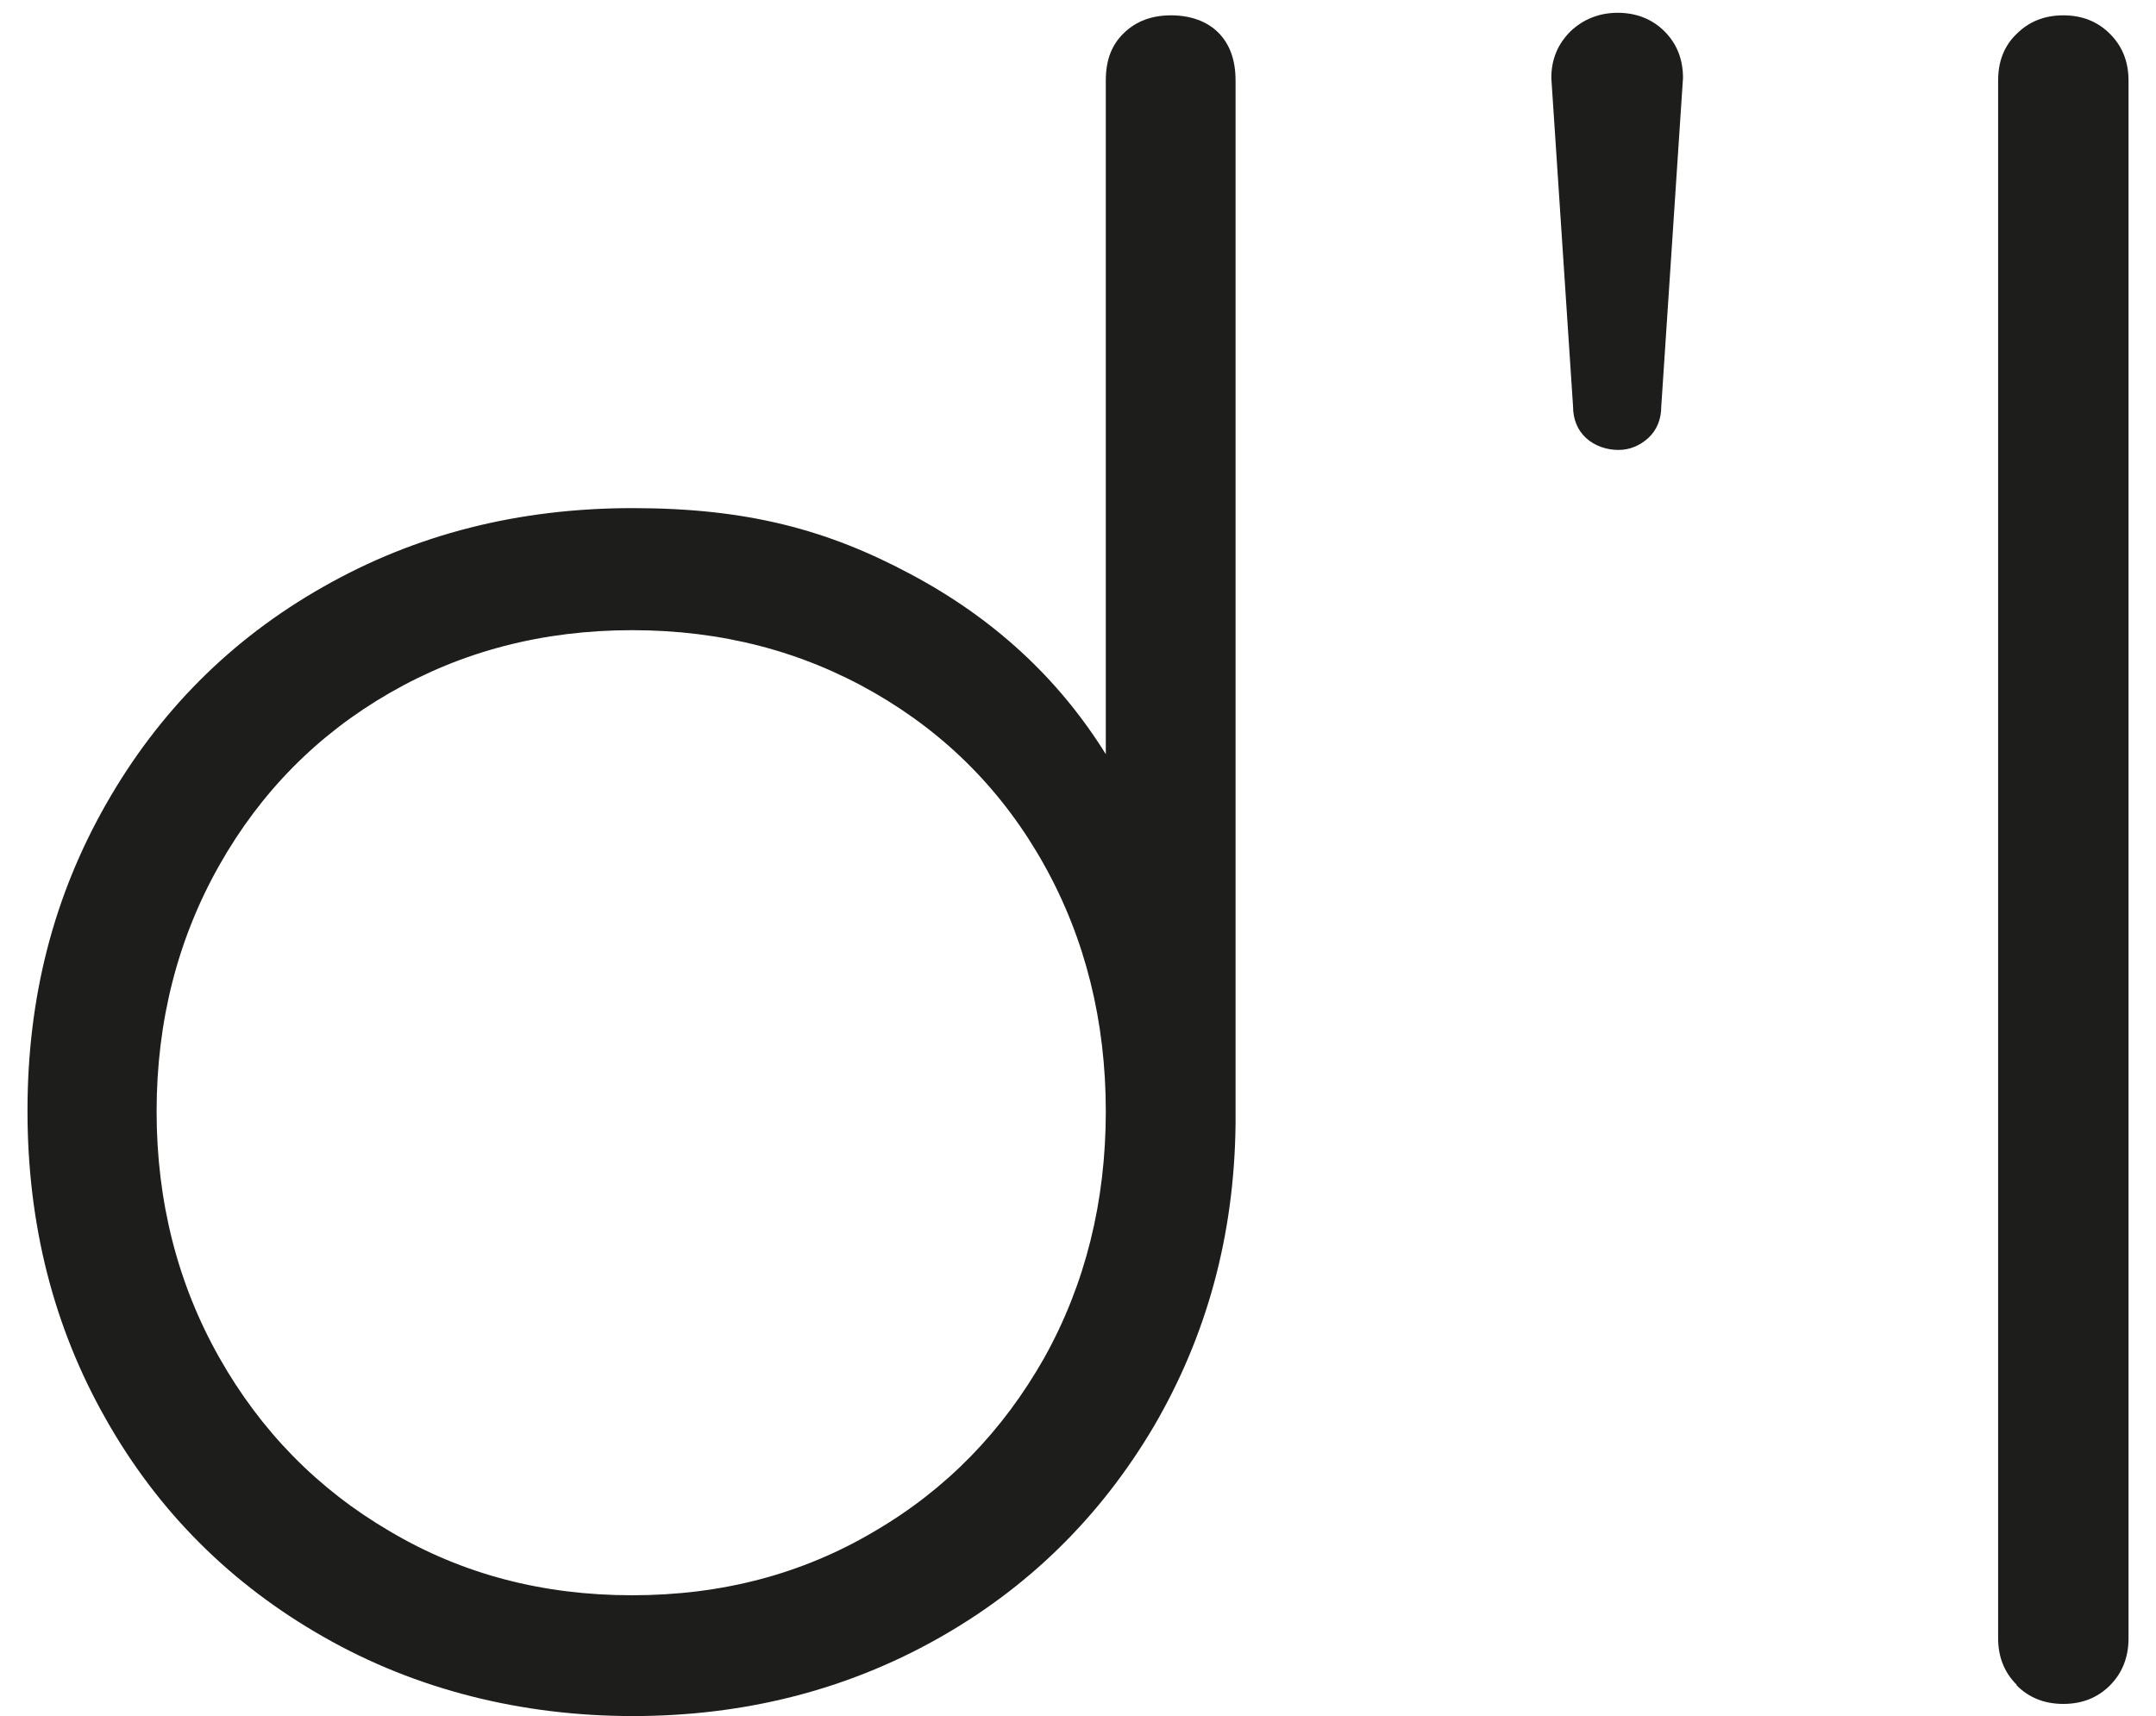
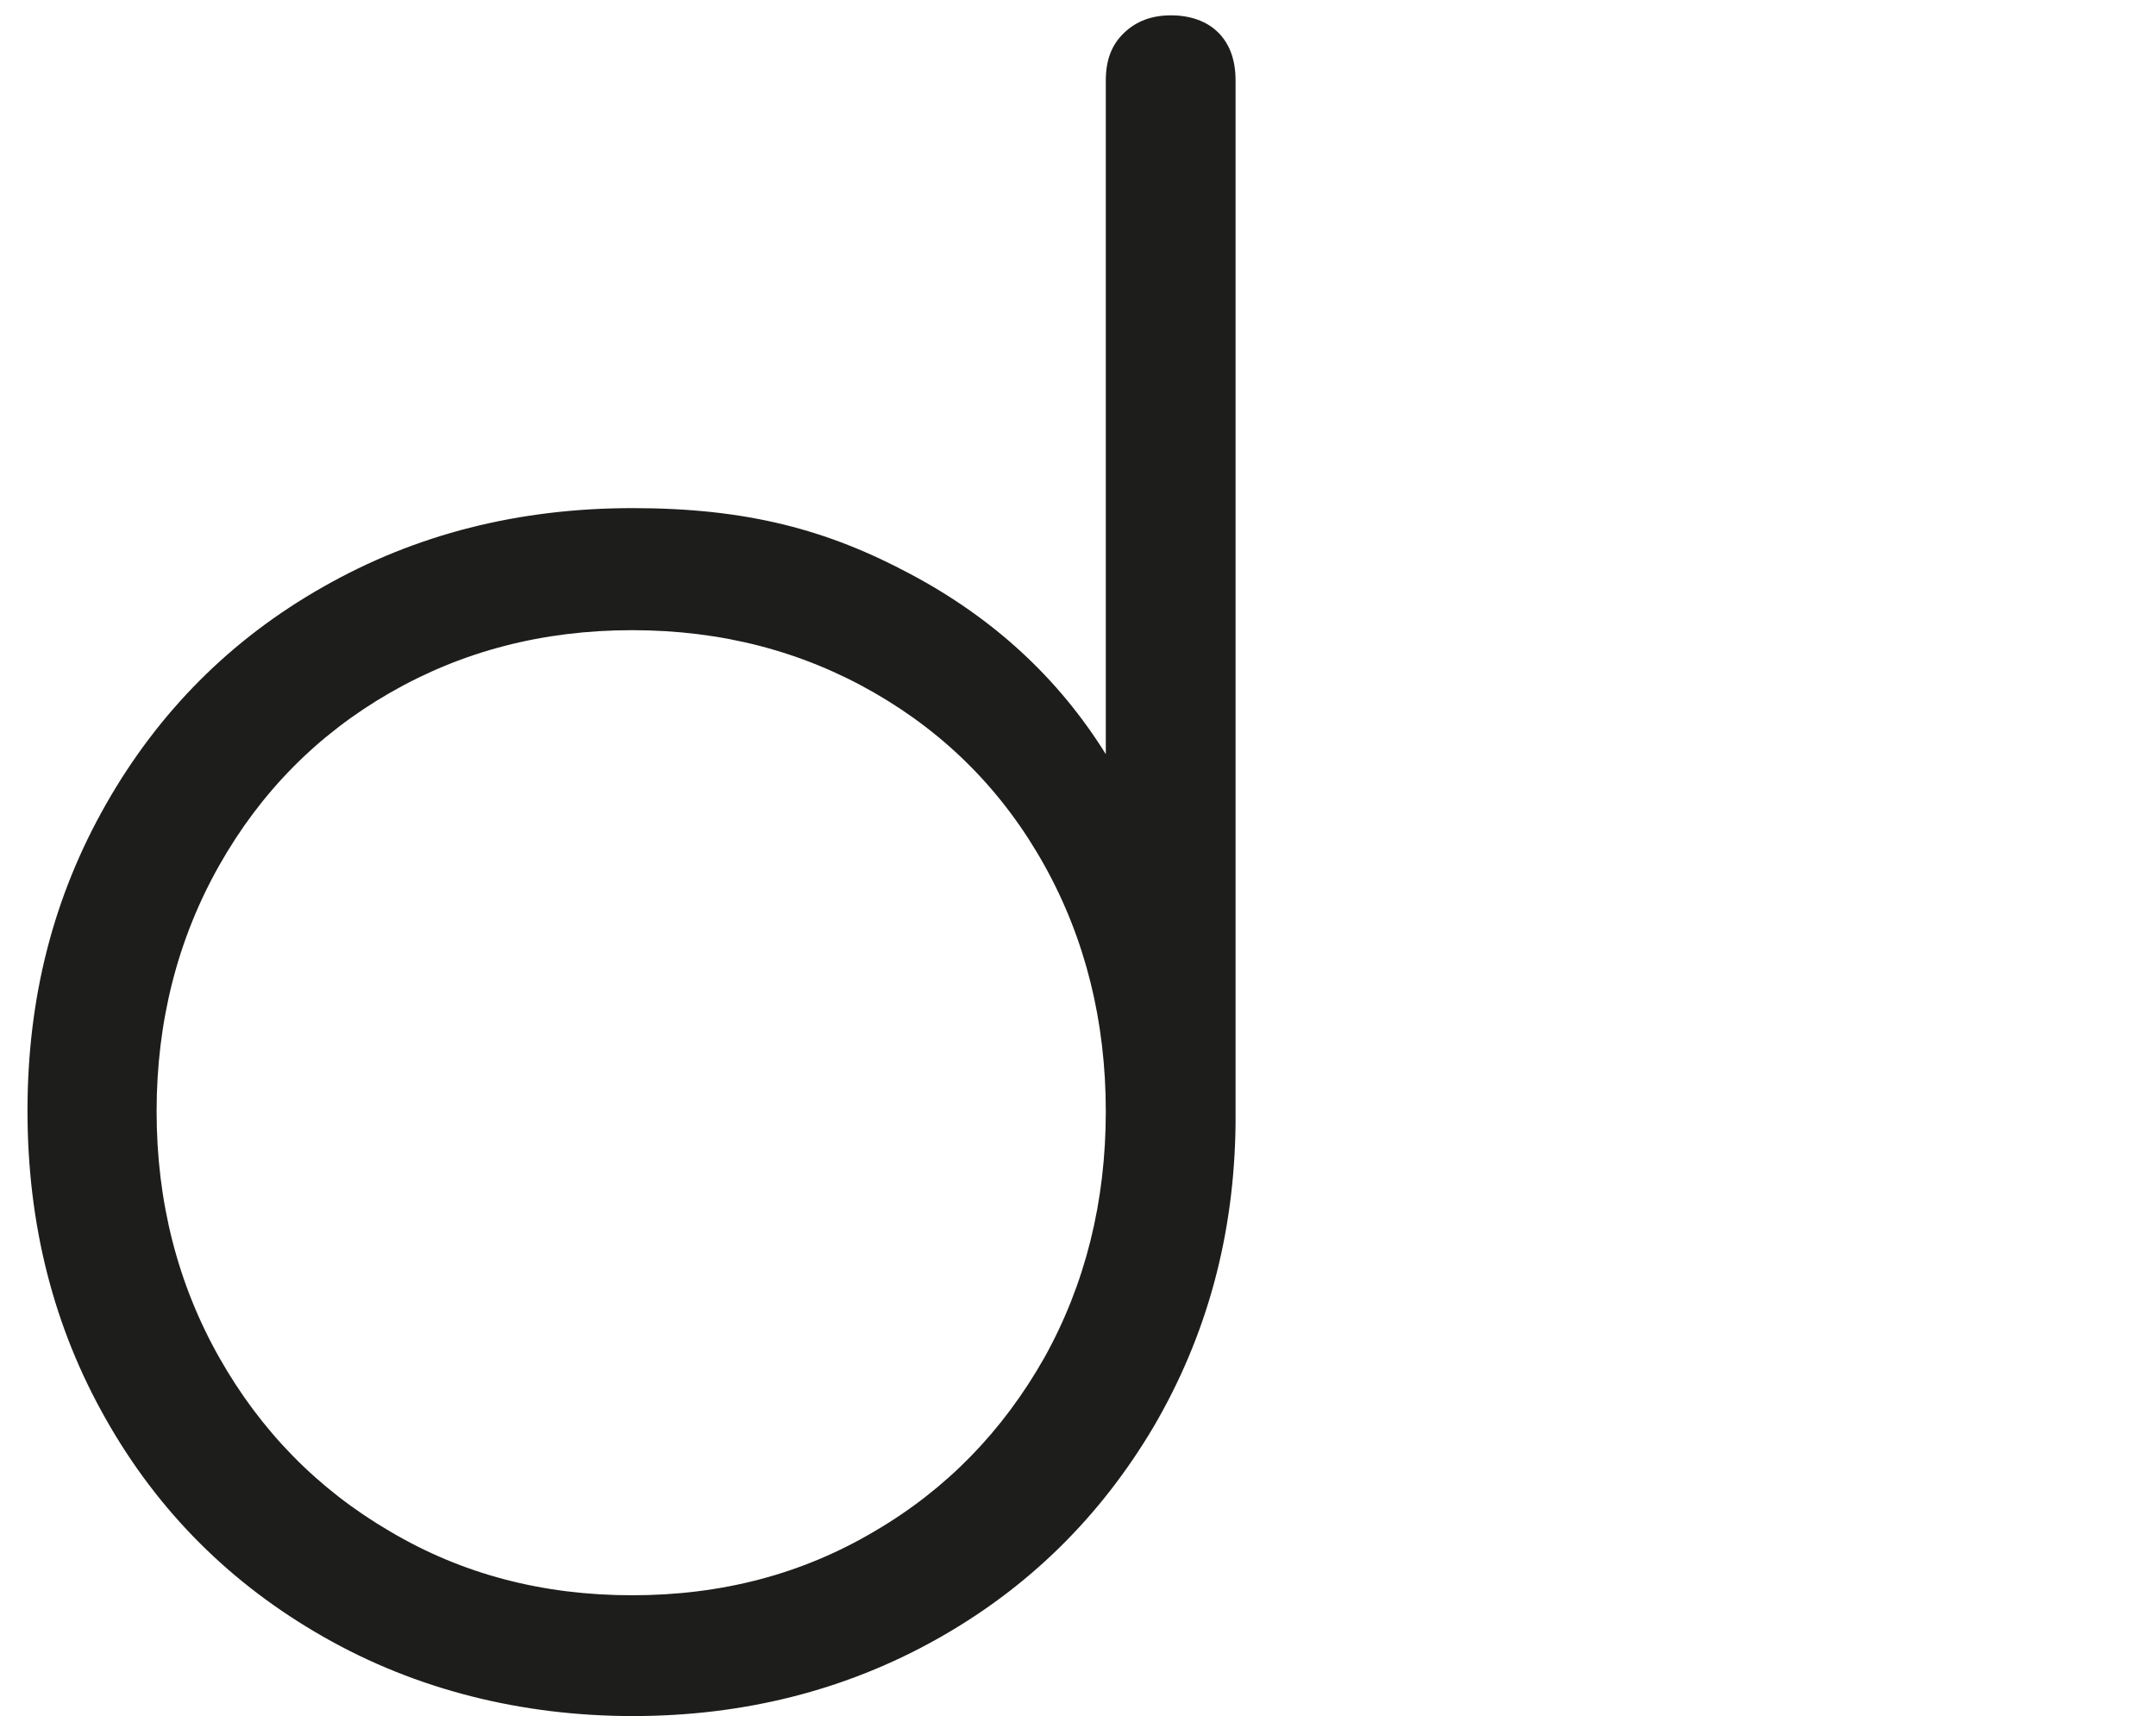
<svg xmlns="http://www.w3.org/2000/svg" id="Capa_1" data-name="Capa 1" version="1.1" viewBox="0 0 337.3 268.5">
  <defs>
    <style>
      .cls-1 {
        fill: #1d1d1b;
        stroke-width: 0px;
      }
    </style>
  </defs>
  <path class="cls-1" d="M190.6,5.1c1.8,1.8,2.7,4.3,2.7,7.5v163.3c-.2,17.4-4.5,33.1-12.8,47.3-8.4,14.2-19.7,25.3-34,33.3-14.3,8-30.2,12-47.5,12s-33.9-4.1-48.4-12.4c-14.4-8.2-25.8-19.5-34-34-8.2-14.4-12.3-30.5-12.3-48.3s4.1-33.6,12.3-48c8.2-14.4,19.5-25.8,34-34,14.4-8.2,30.5-12.3,48.4-12.3s30.5,3.4,43.4,10.3c13,6.9,23.2,16.3,30.6,28.2V12.6c0-3.2.9-5.6,2.9-7.5,1.9-1.8,4.3-2.7,7.3-2.7s5.6.9,7.4,2.7ZM136.8,239.6c11.3-6.6,20.1-15.7,26.6-27.2,6.4-11.5,9.6-24.4,9.6-38.5s-3.2-27-9.6-38.5c-6.4-11.5-15.3-20.5-26.6-27-11.3-6.5-23.9-9.8-37.9-9.8s-26.6,3.3-37.9,9.8c-11.3,6.5-20.2,15.5-26.7,27-6.5,11.5-9.8,24.4-9.8,38.5s3.3,27,9.8,38.5c6.5,11.5,15.4,20.6,26.7,27.2,11.3,6.7,23.9,10,37.9,10s26.6-3.3,37.9-10Z" />
-   <path class="cls-1" d="M248.1,68.5c-1.3-1.2-2-2.9-2-4.9l-3.4-51.4c0-2.9,1-5.3,3-7.3,2-1.9,4.5-2.9,7.4-2.9s5.4,1,7.3,2.9c1.9,1.9,2.9,4.3,2.9,7.3l-3.4,51.4c0,2-.7,3.7-2,4.9s-2.9,1.9-4.7,1.9-3.7-.6-5.1-1.9Z" />
-   <path class="cls-1" d="M315.5,263.6c-1.9-1.9-2.9-4.3-2.9-7.3V12.6c0-2.9.9-5.4,2.9-7.3,1.9-1.9,4.3-2.9,7.3-2.9s5.4,1,7.3,2.9c1.9,1.9,2.9,4.3,2.9,7.3v243.8c0,2.9-1,5.4-2.9,7.3-1.9,1.9-4.3,2.9-7.3,2.9s-5.4-1-7.3-2.9Z" />
</svg>